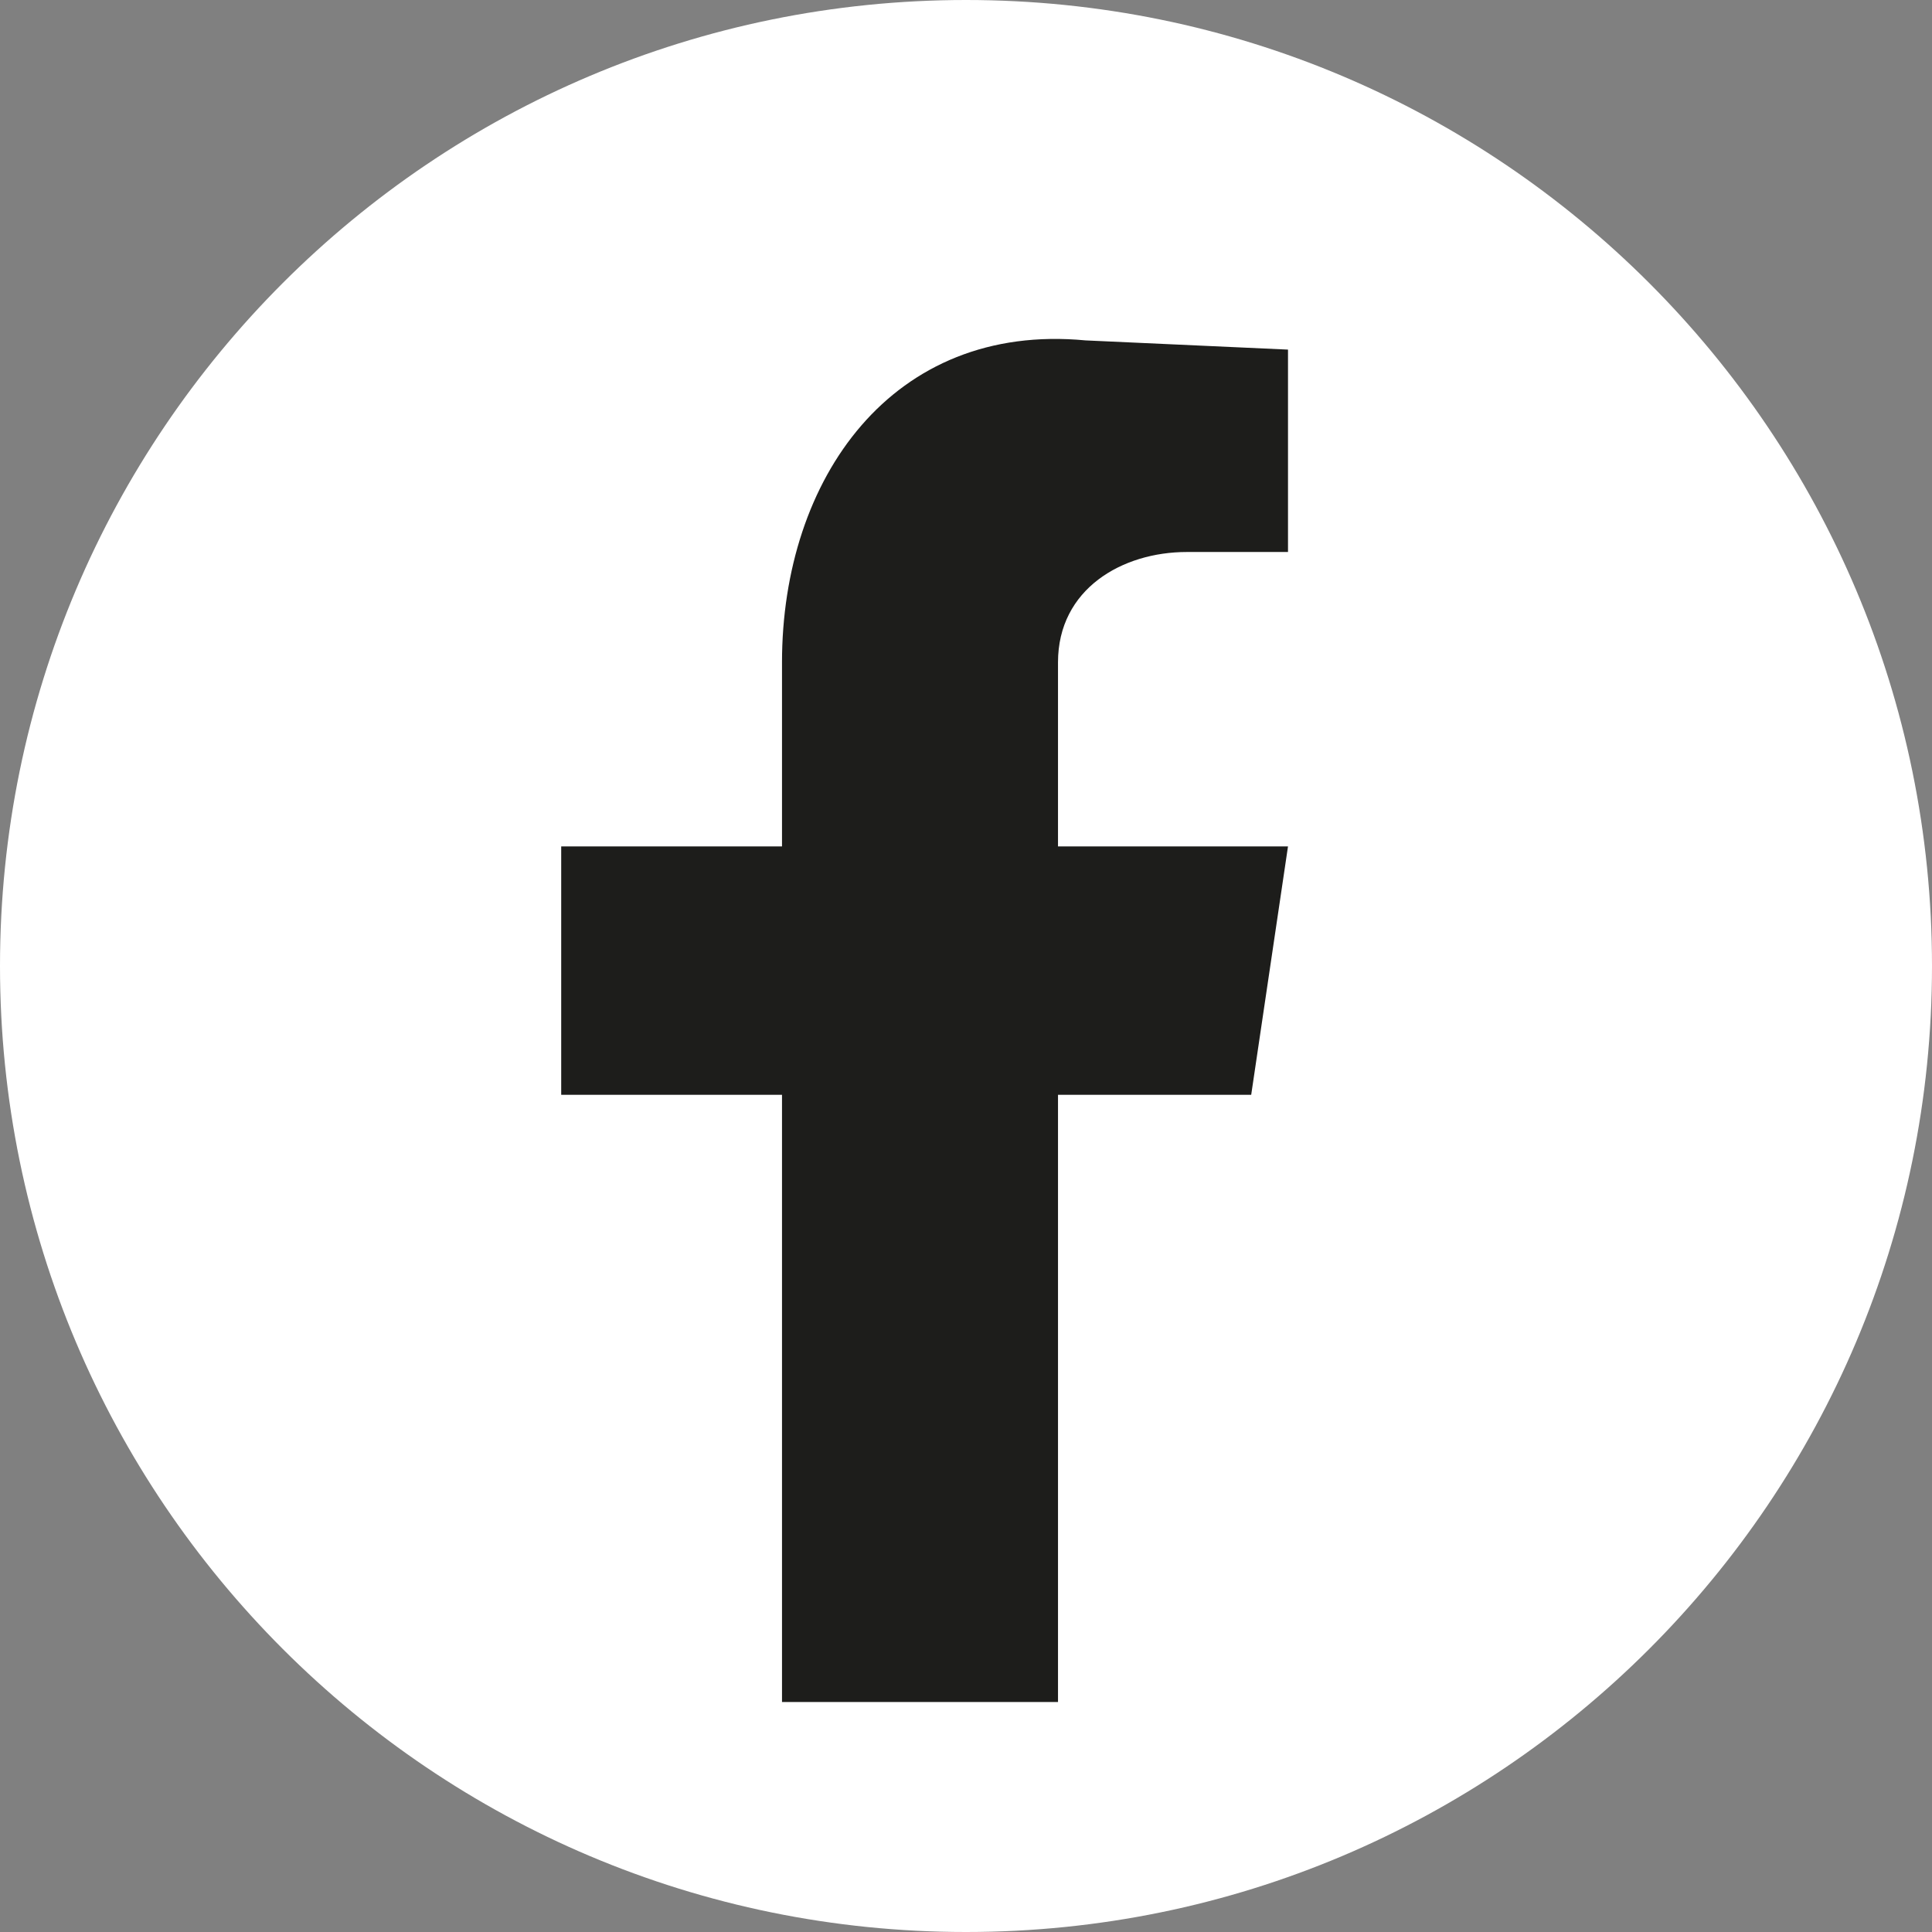
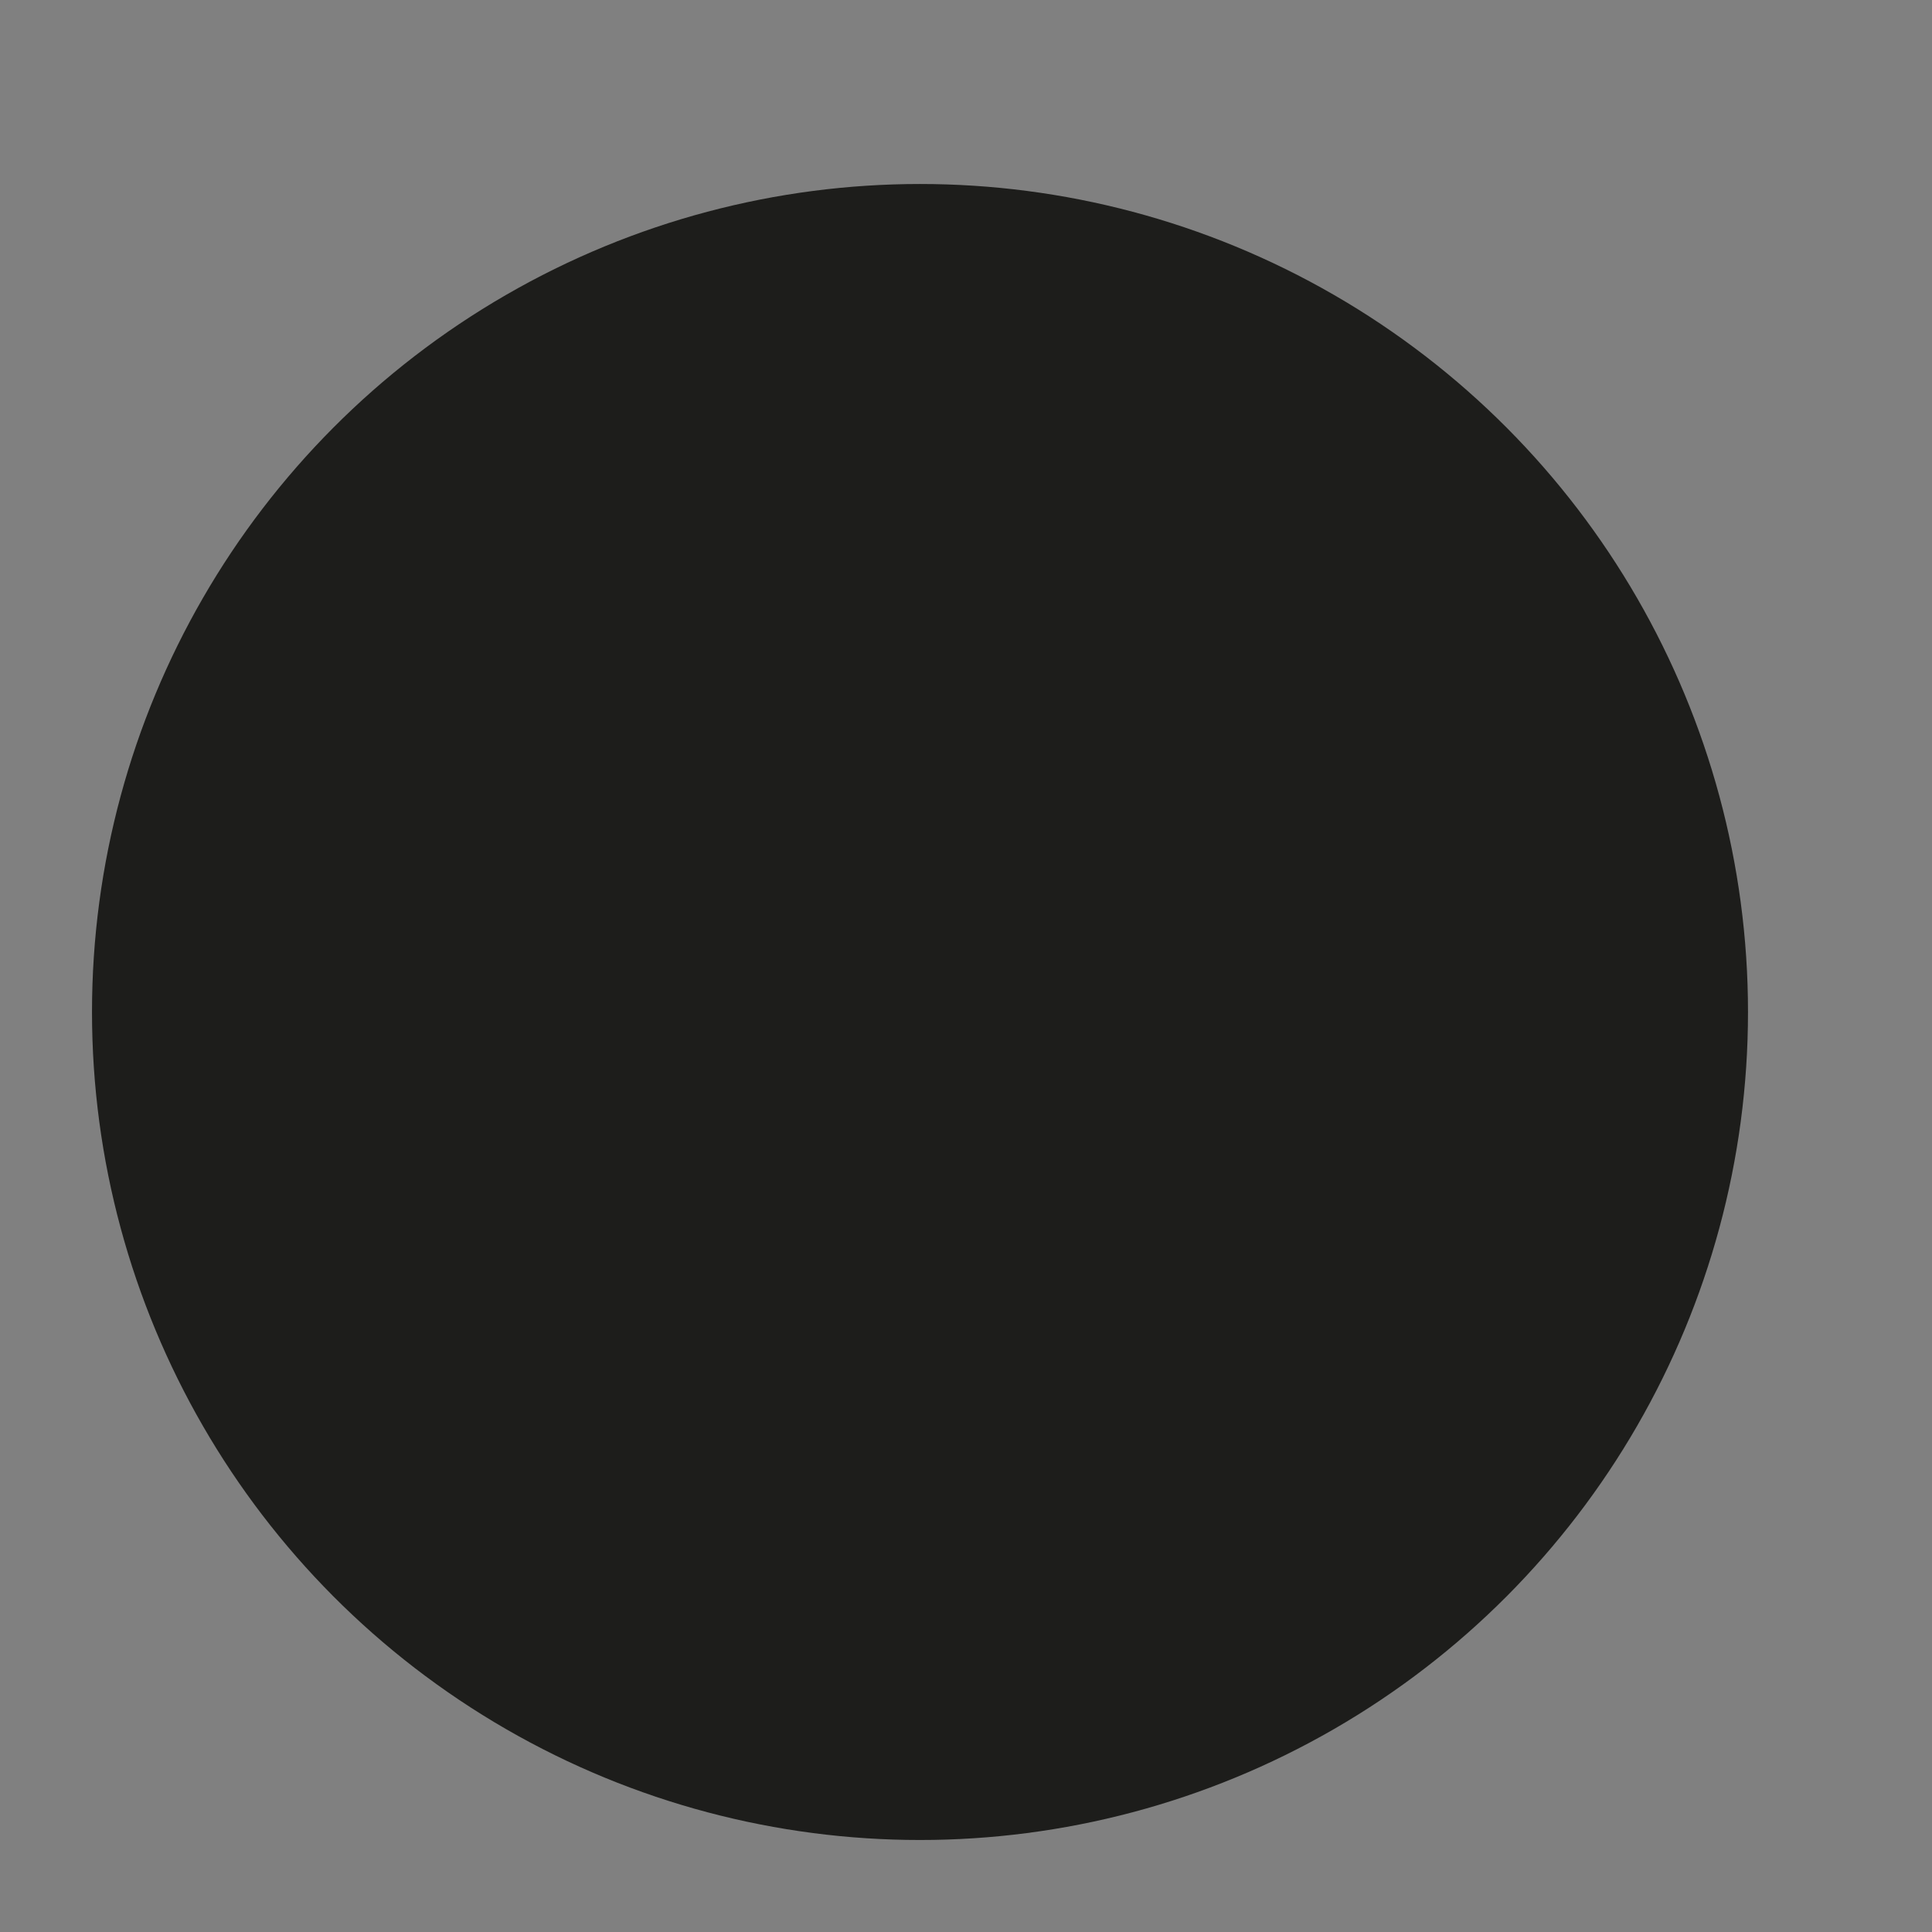
<svg xmlns="http://www.w3.org/2000/svg" version="1.1" id="Layer_1" x="0px" y="0px" viewBox="0 0 21 21" style="enable-background:new 0 0 21 21;" xml:space="preserve">
  <rect x="0" y="0" width="21" height="21" fill="#808080" stroke="none" />
  <style type="text/css">
	.st0{fill:#1D1D1B;}
	.st1{fill:#FFFFFF;}
</style>
  <g>
    <circle class="st0" cx="10" cy="11" r="9" />
-     <path class="st1" d="M14.1,6h-1.2c-0.7,0-1.4,0.4-1.4,1.2v2H14l-0.4,2.7h-2.1v6.6H8.5v-6.6H6.1V9.2h2.4v-2c0-2,1.2-3.7,3.3-3.5   l2.2,0.1V6z M10.5,0C4.7,0,0,4.7,0,10.5S4.7,21,10.5,21S21,16.3,21,10.5S16.3,0,10.5,0" />
  </g>
</svg>